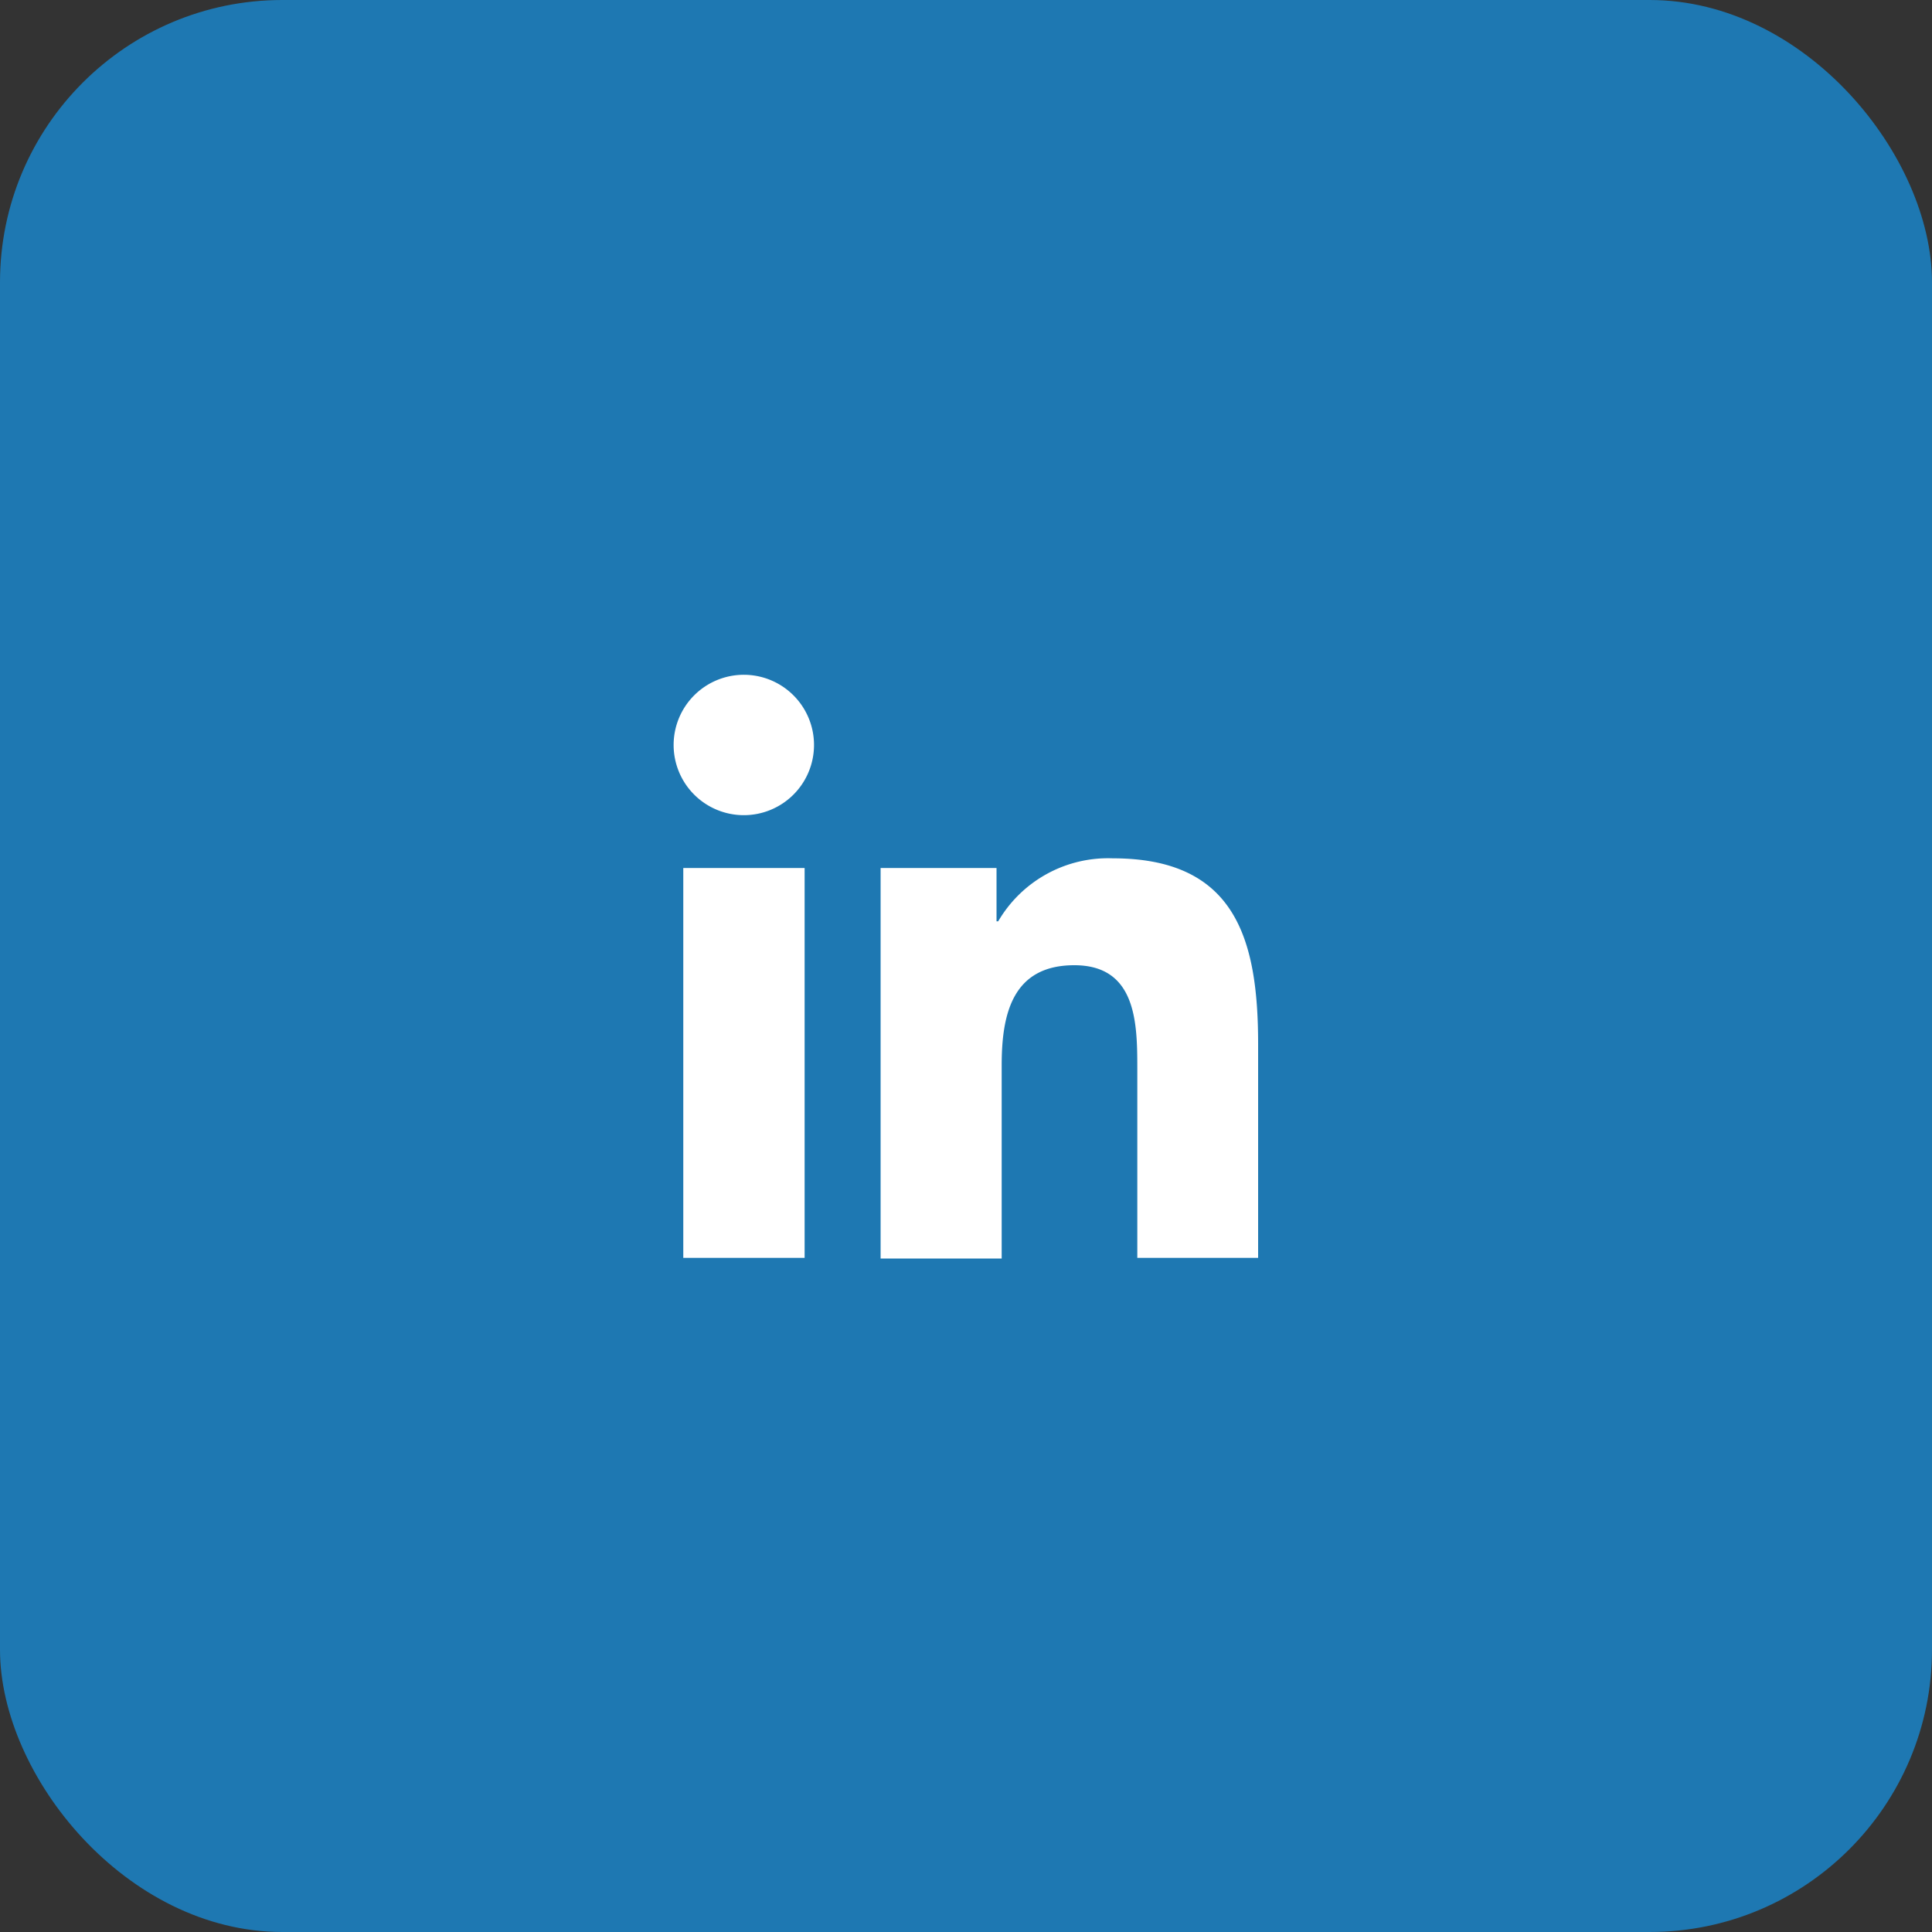
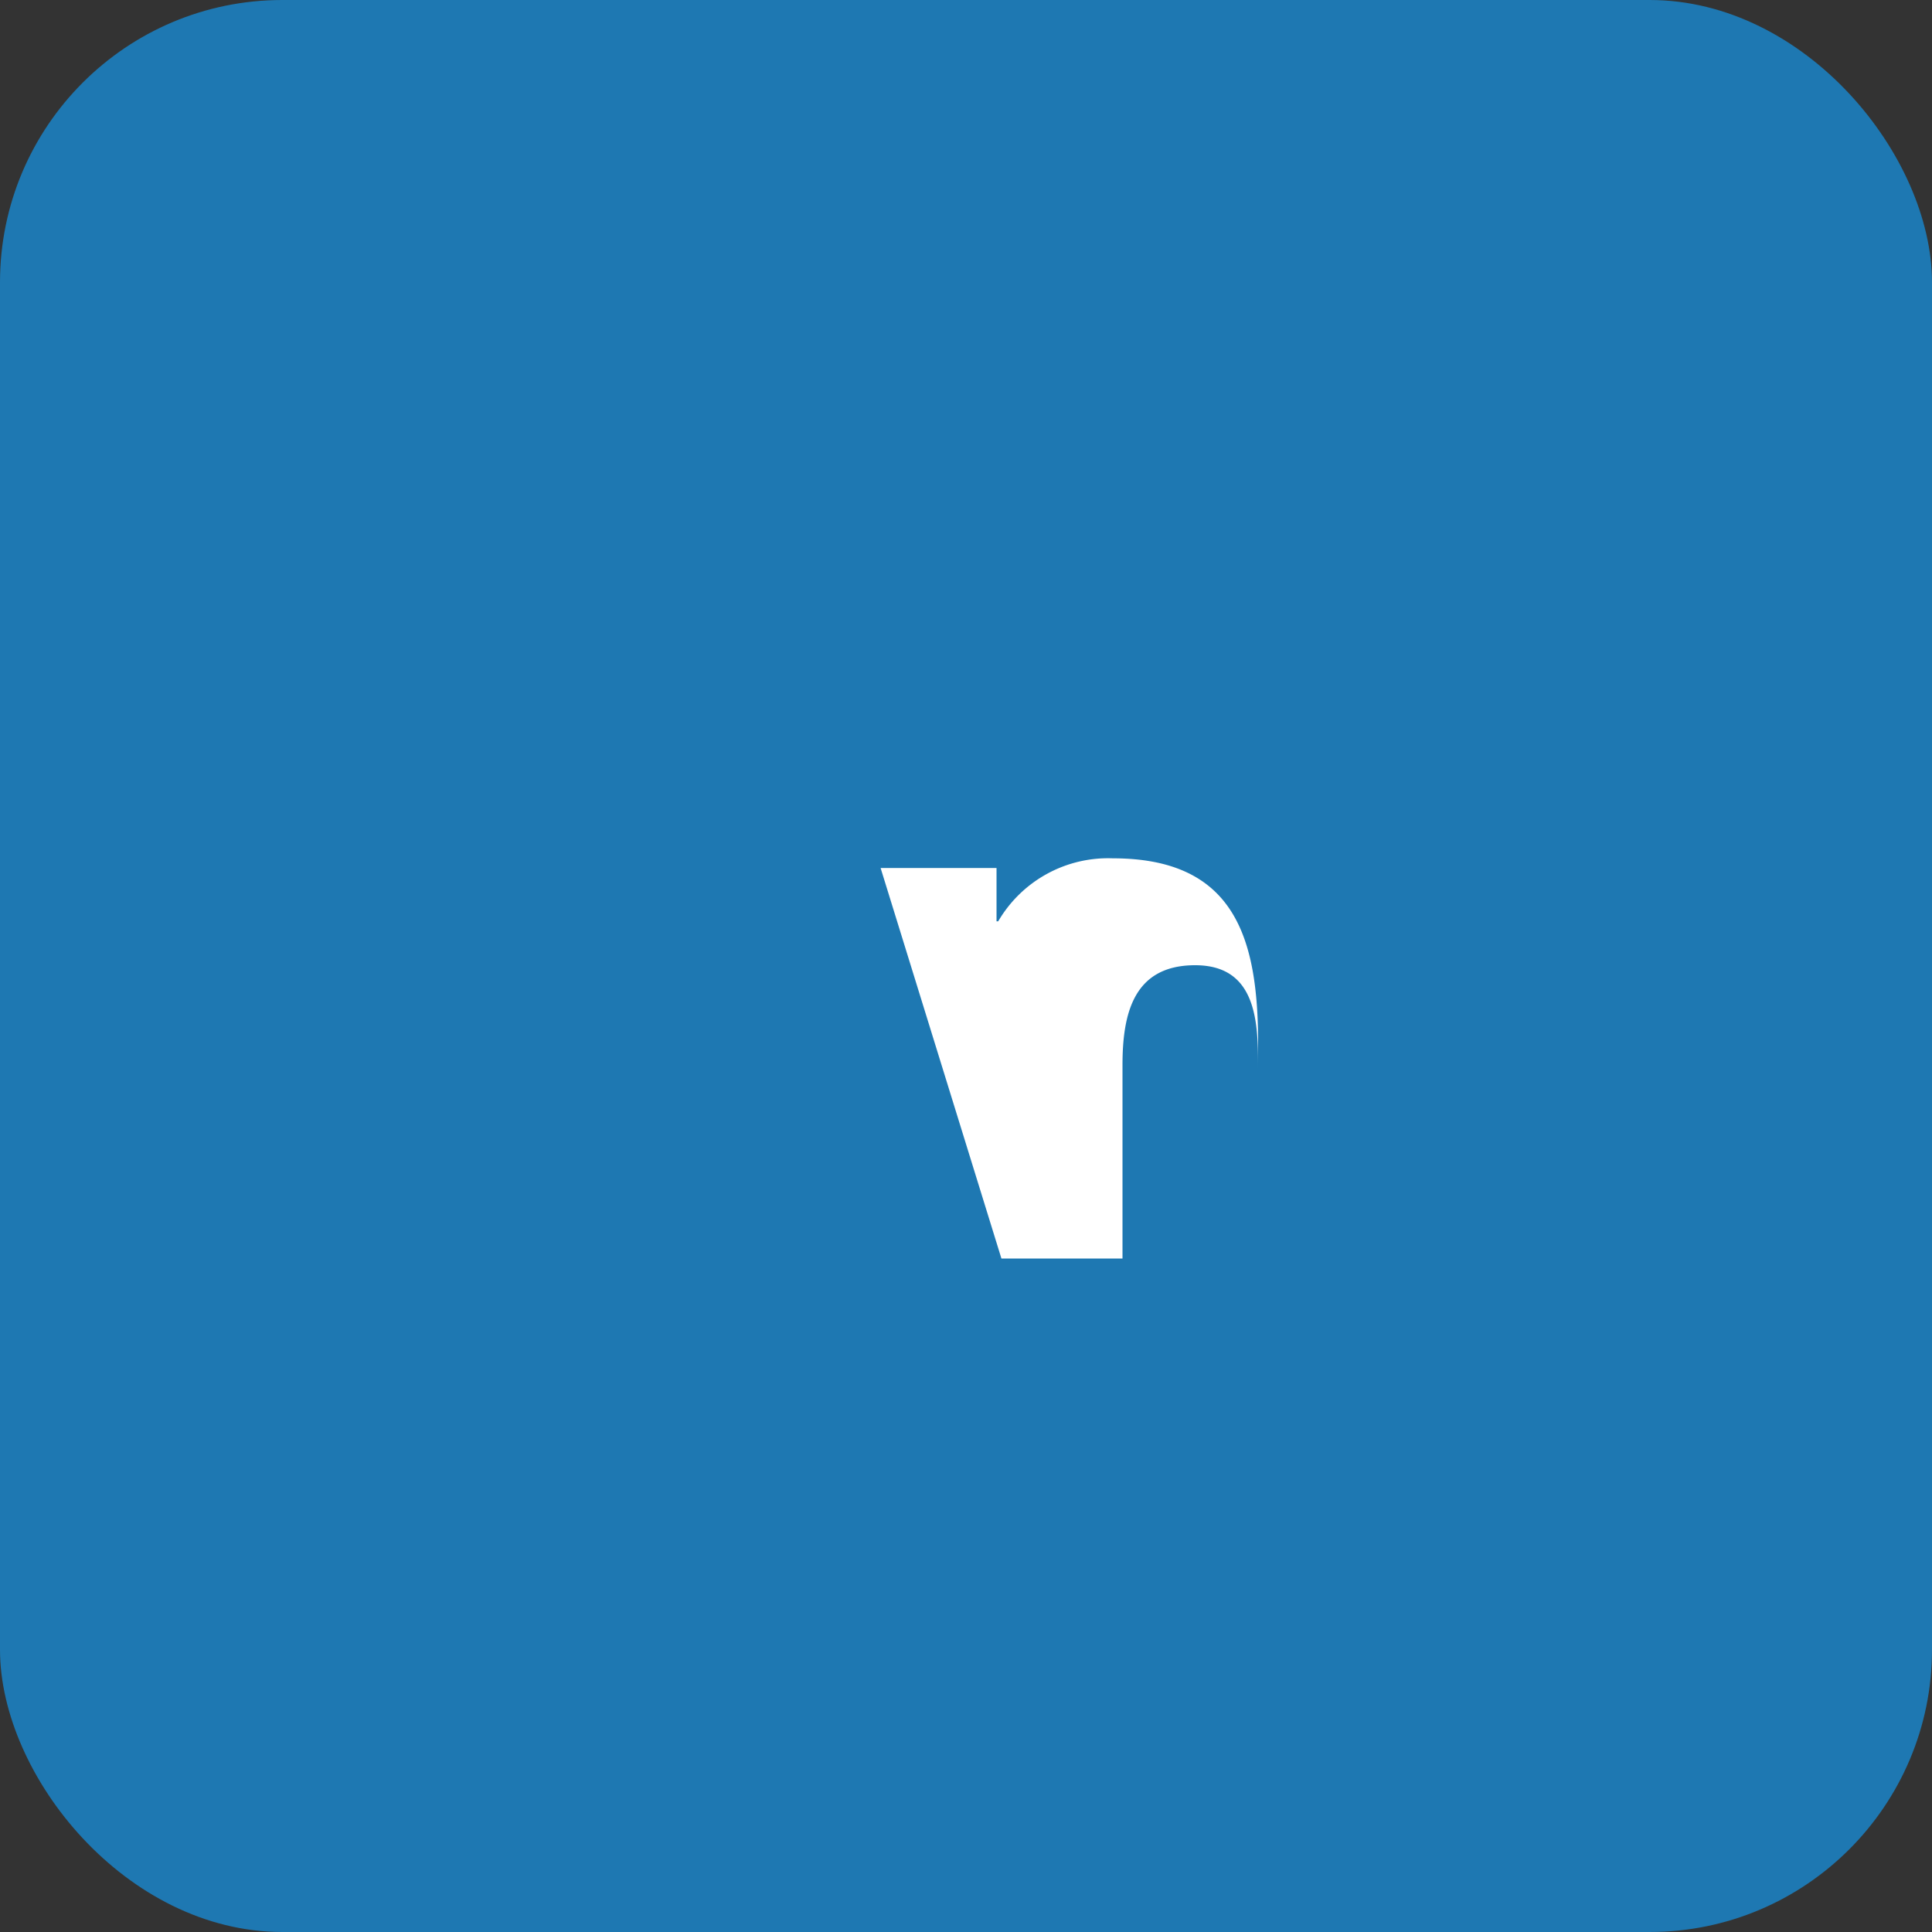
<svg xmlns="http://www.w3.org/2000/svg" id="Ebene_1" data-name="Ebene 1" viewBox="0 0 150 150">
  <rect x="0" y="0" width="150" height="150" fill="#333333" stroke="none" />
  <defs>
    <style>.cls-1{fill:#1e78b2;}.cls-2{fill:#fff;}</style>
  </defs>
  <title>linkedin</title>
  <g id="Dark_Blue" data-name="Dark Blue">
    <rect class="cls-1" width="150" height="150" rx="21.92" ry="21.92" />
  </g>
-   <path class="cls-2" d="M53.05,67.39h9.42V97.66H53.05Zm4.71-15a5.45,5.45,0,1,1-5.46,5.45,5.45,5.45,0,0,1,5.46-5.45" />
-   <path class="cls-2" d="M68.37,67.39h9v4.14h.13a9.88,9.88,0,0,1,8.9-4.89c9.52,0,11.28,6.27,11.28,14.42v16.6H88.3V82.94c0-3.51-.07-8-4.89-8s-5.64,3.82-5.64,7.77v15h-9.4Z" />
+   <path class="cls-2" d="M68.37,67.39h9v4.14h.13a9.88,9.88,0,0,1,8.9-4.89c9.52,0,11.28,6.27,11.28,14.42v16.6V82.94c0-3.51-.07-8-4.89-8s-5.64,3.82-5.64,7.77v15h-9.4Z" />
</svg>